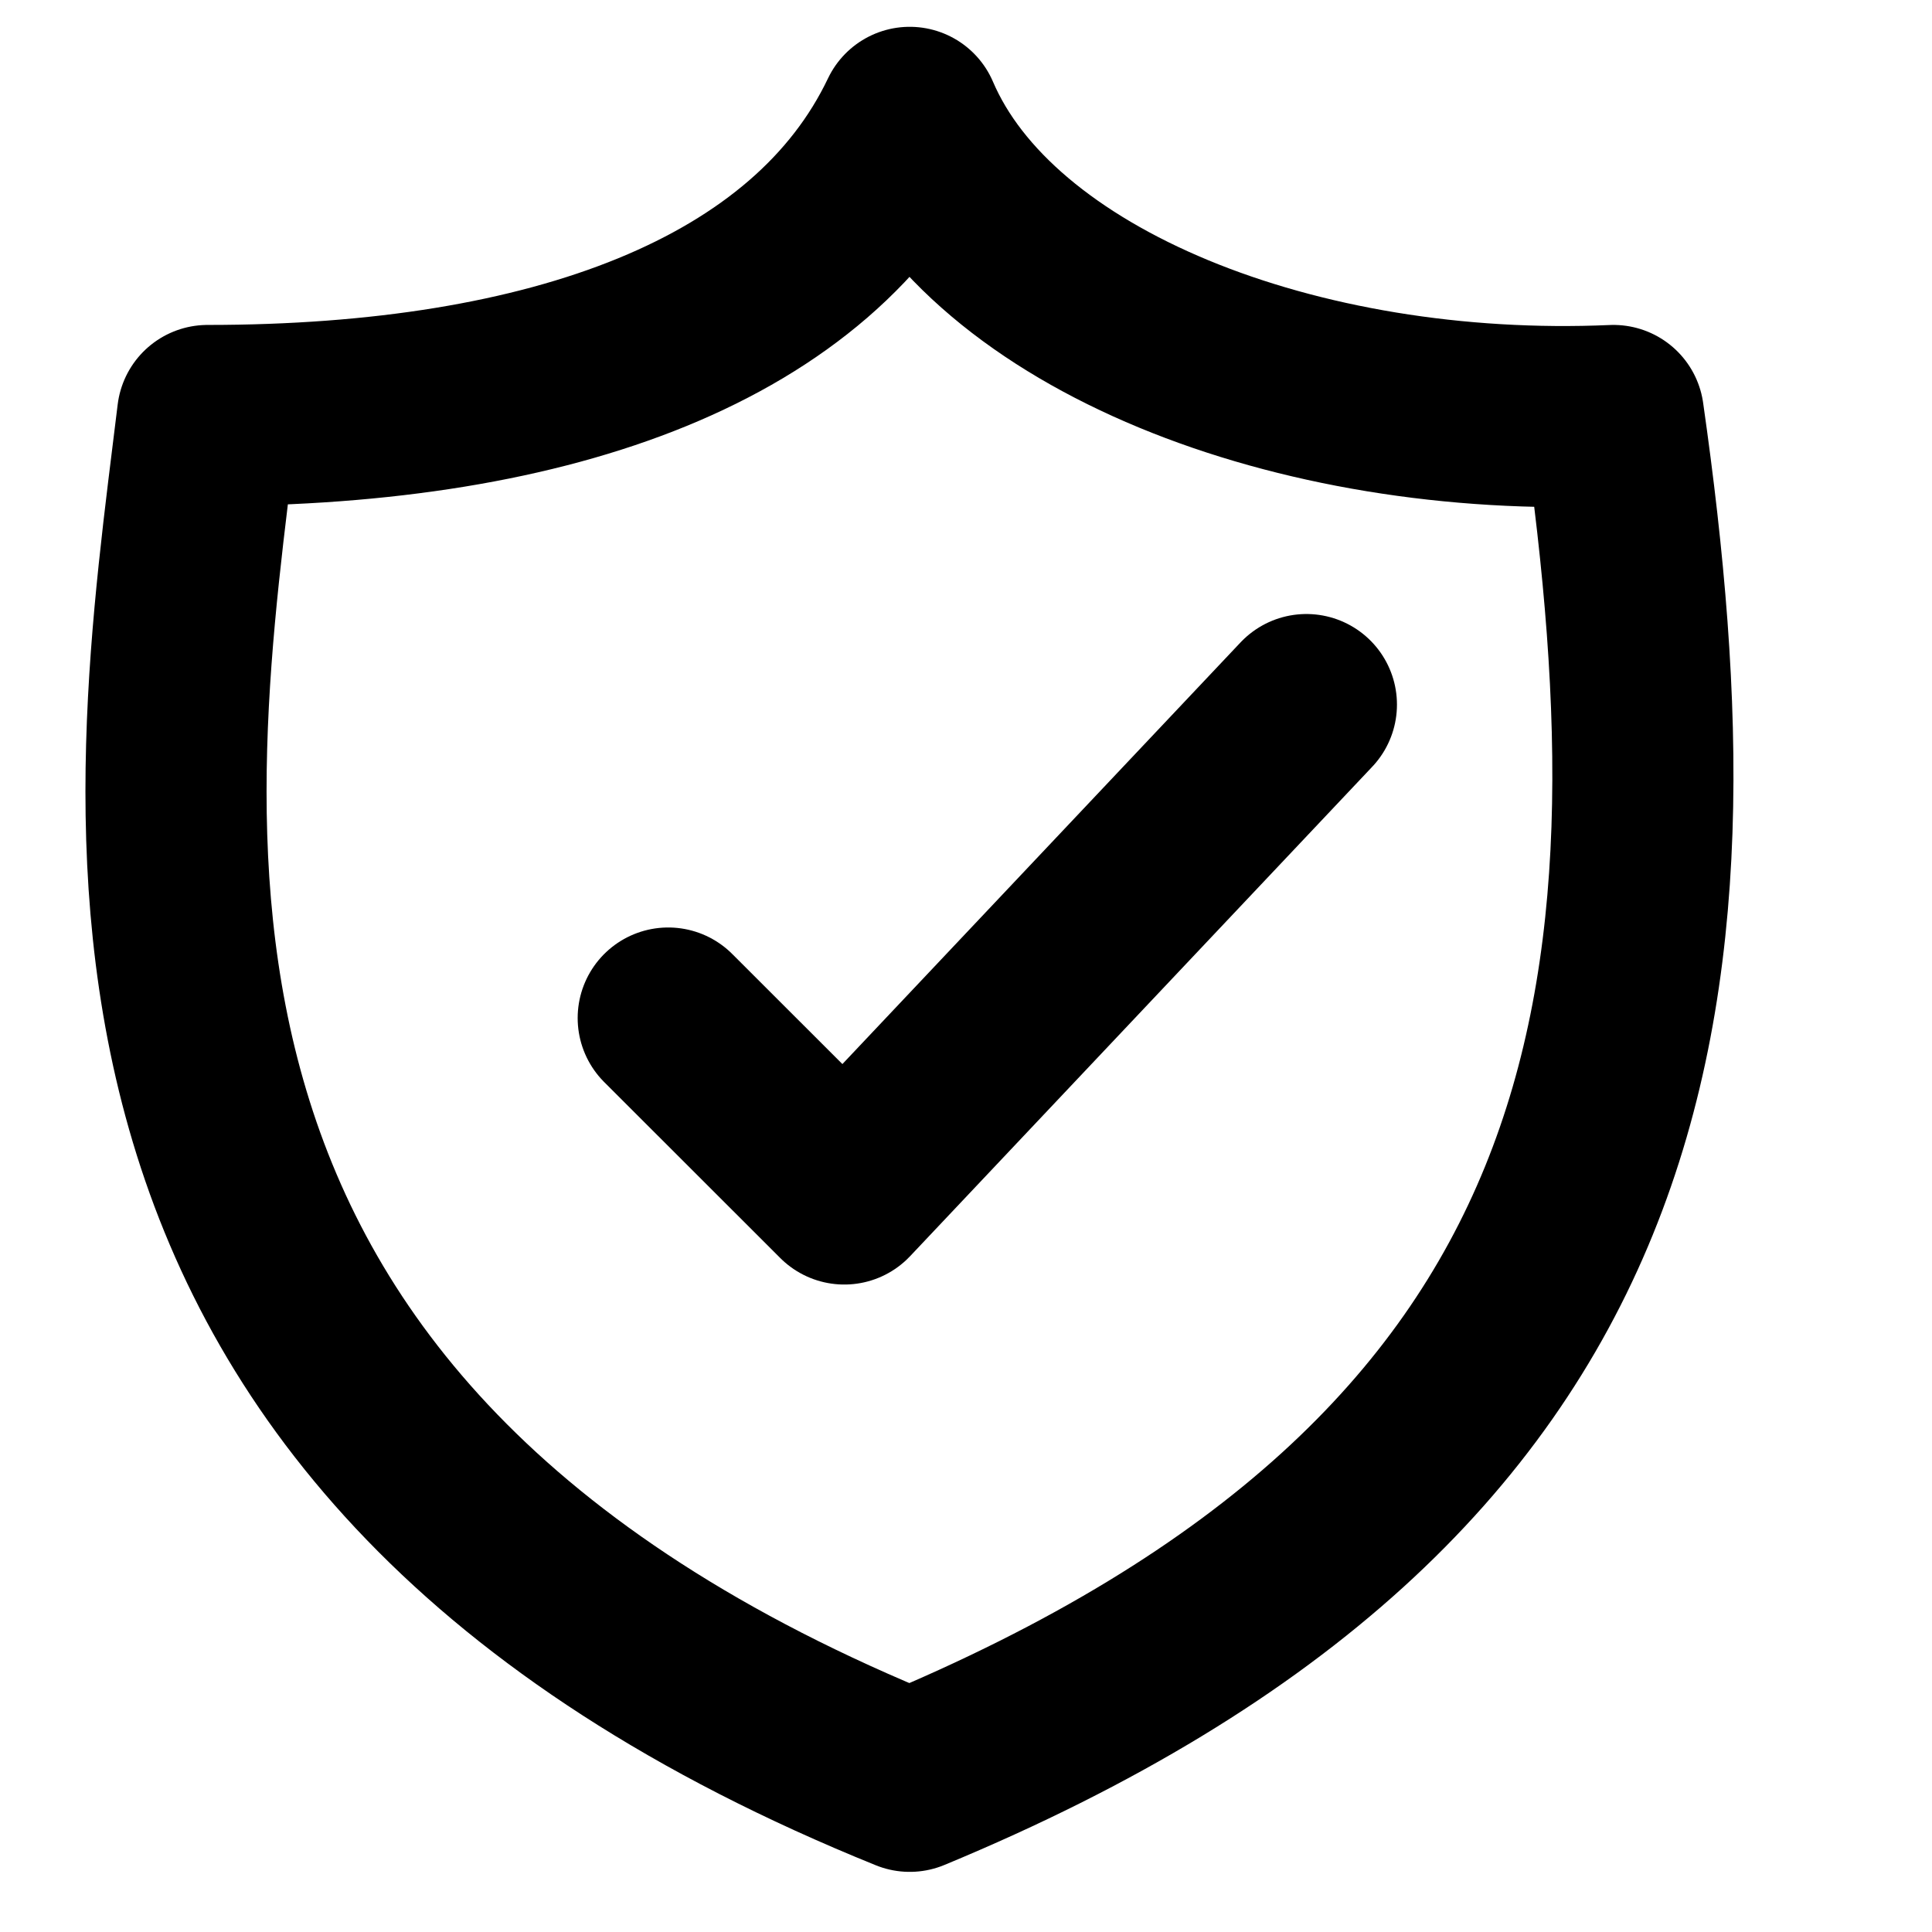
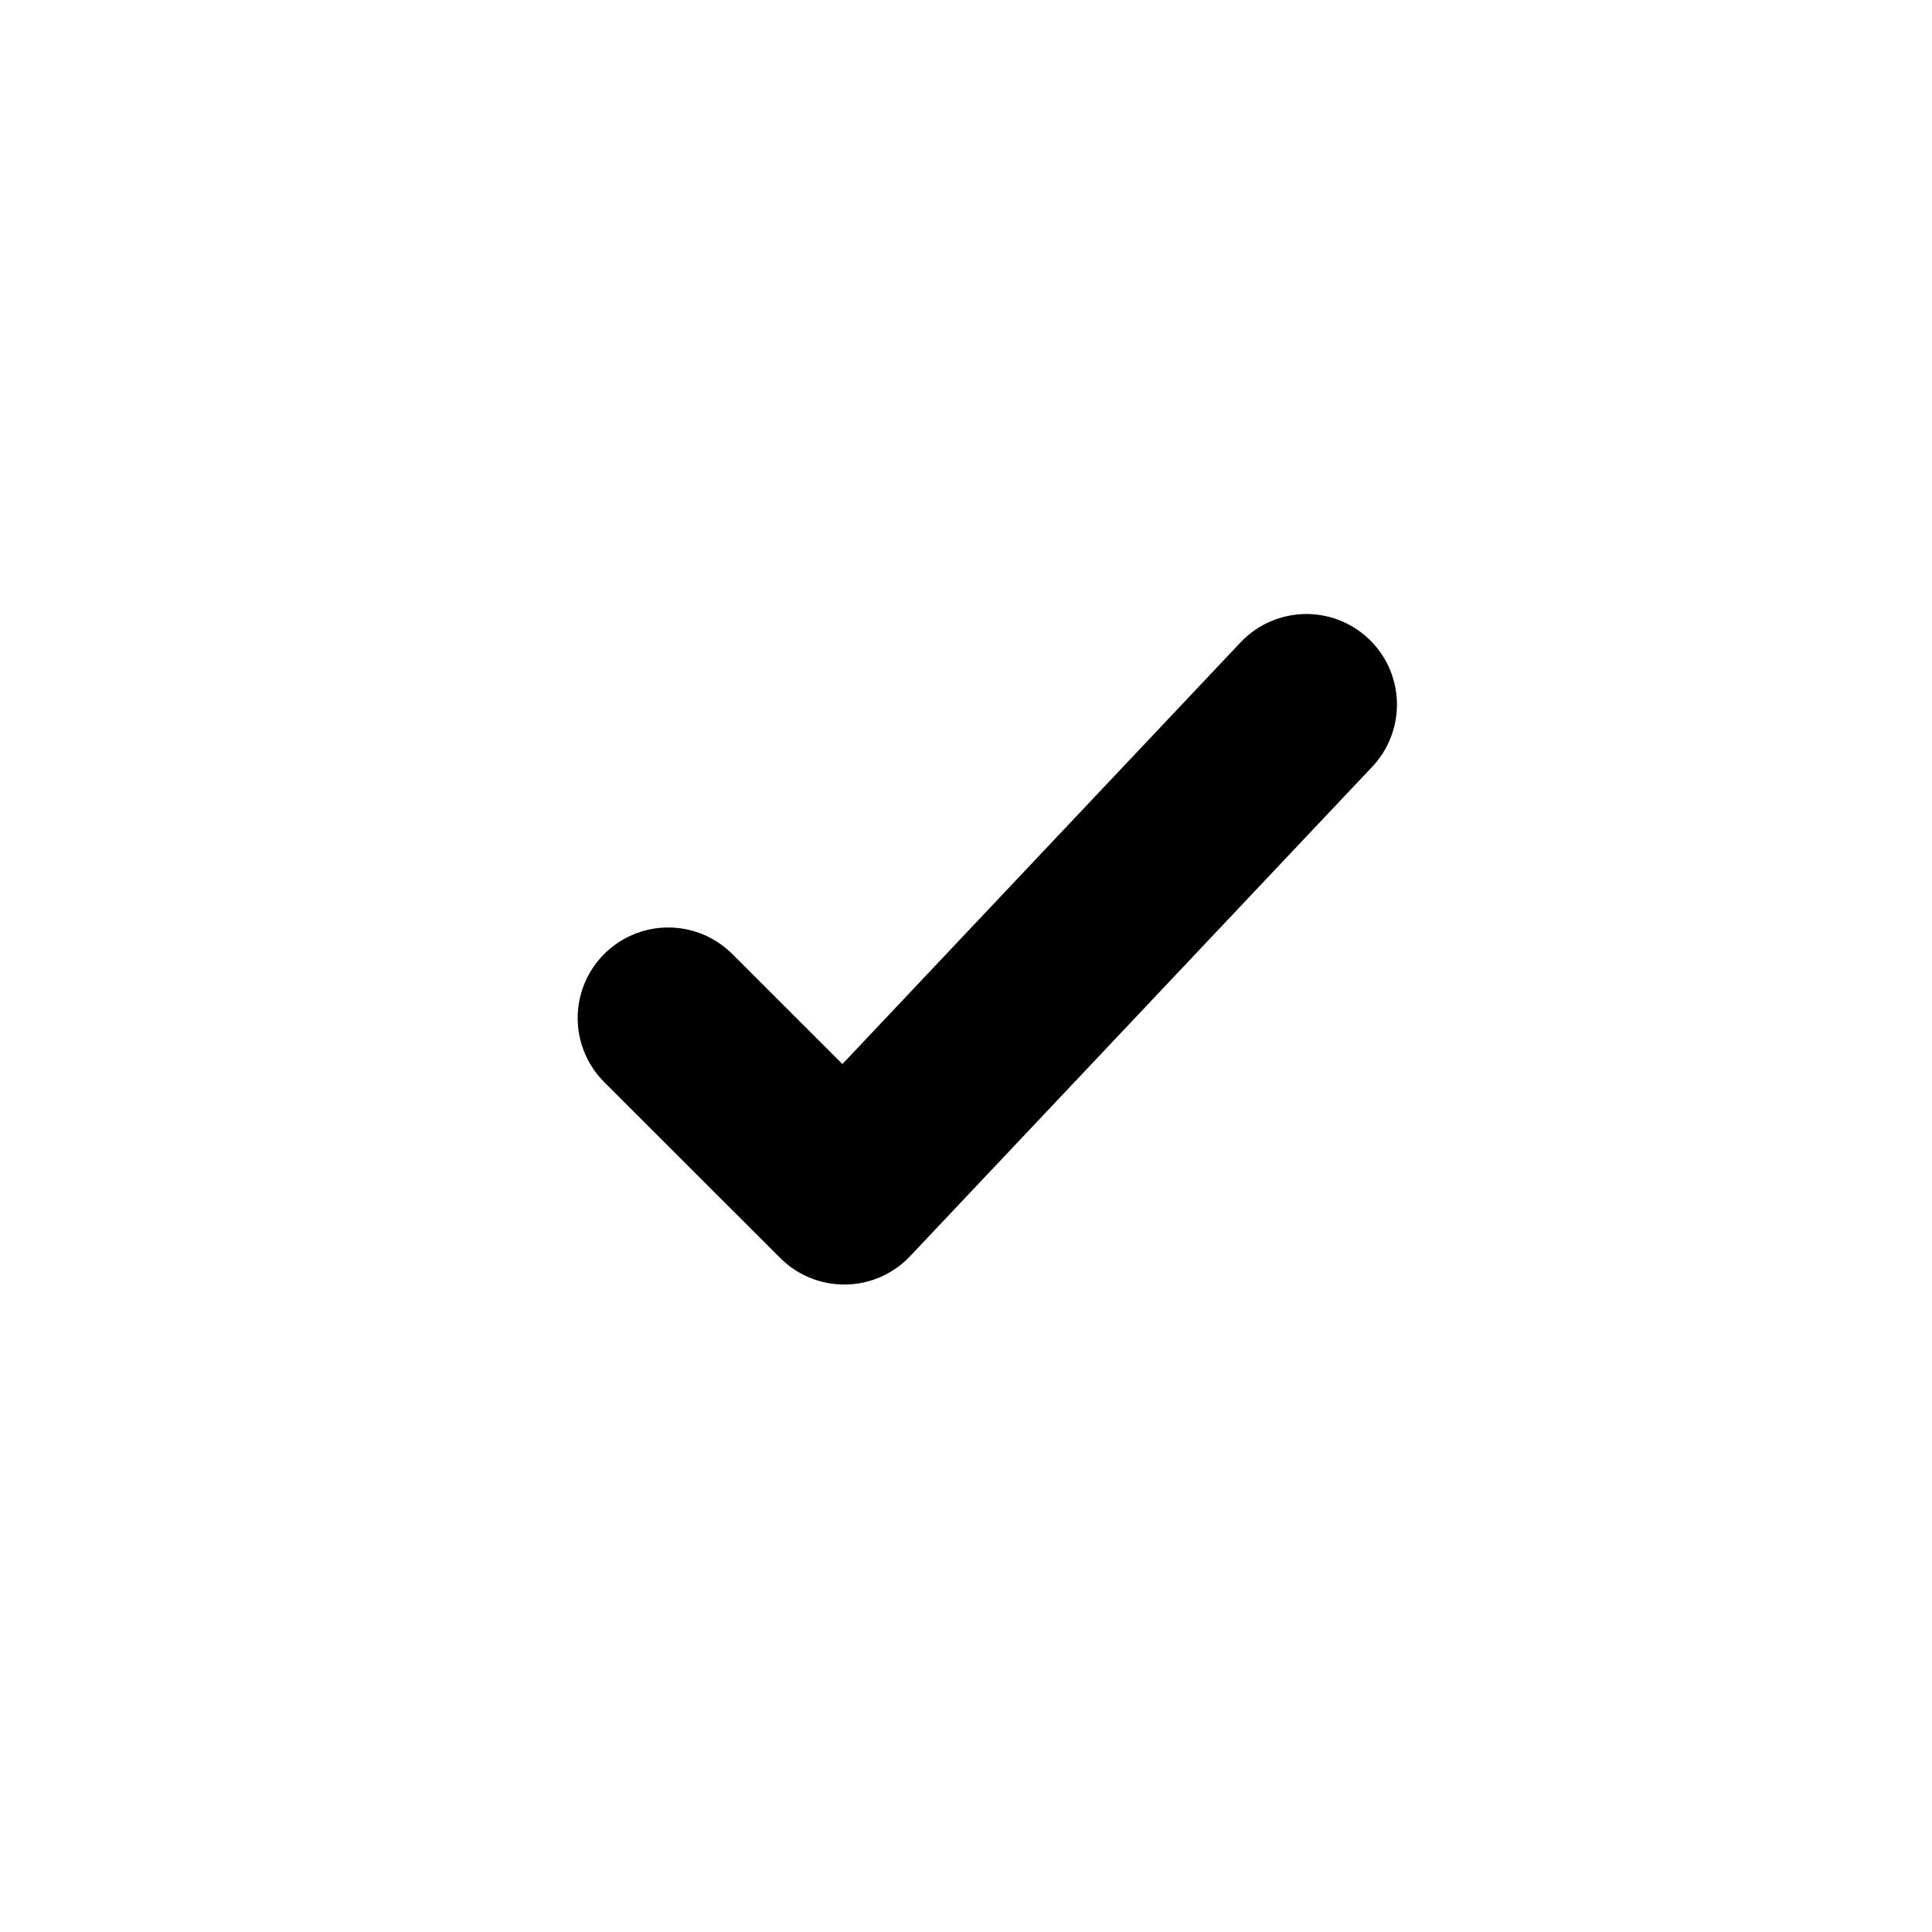
<svg xmlns="http://www.w3.org/2000/svg" width="16" height="16" viewBox="0 0 16 16" fill="none">
  <path d="M10.819 5.835L6.992 9.888L5.534 8.431" stroke="black" stroke-width="1.5" stroke-linecap="round" stroke-linejoin="round" />
-   <path d="M1.719 3.441C4.586 3.441 6.737 2.644 7.534 0.972C8.216 2.567 10.736 3.556 13.362 3.441C14.046 8.23 13.636 12.223 7.534 14.752C0.445 11.884 1.321 6.707 1.719 3.441Z" stroke="black" stroke-width="1.5" stroke-linecap="round" stroke-linejoin="round" />
</svg>